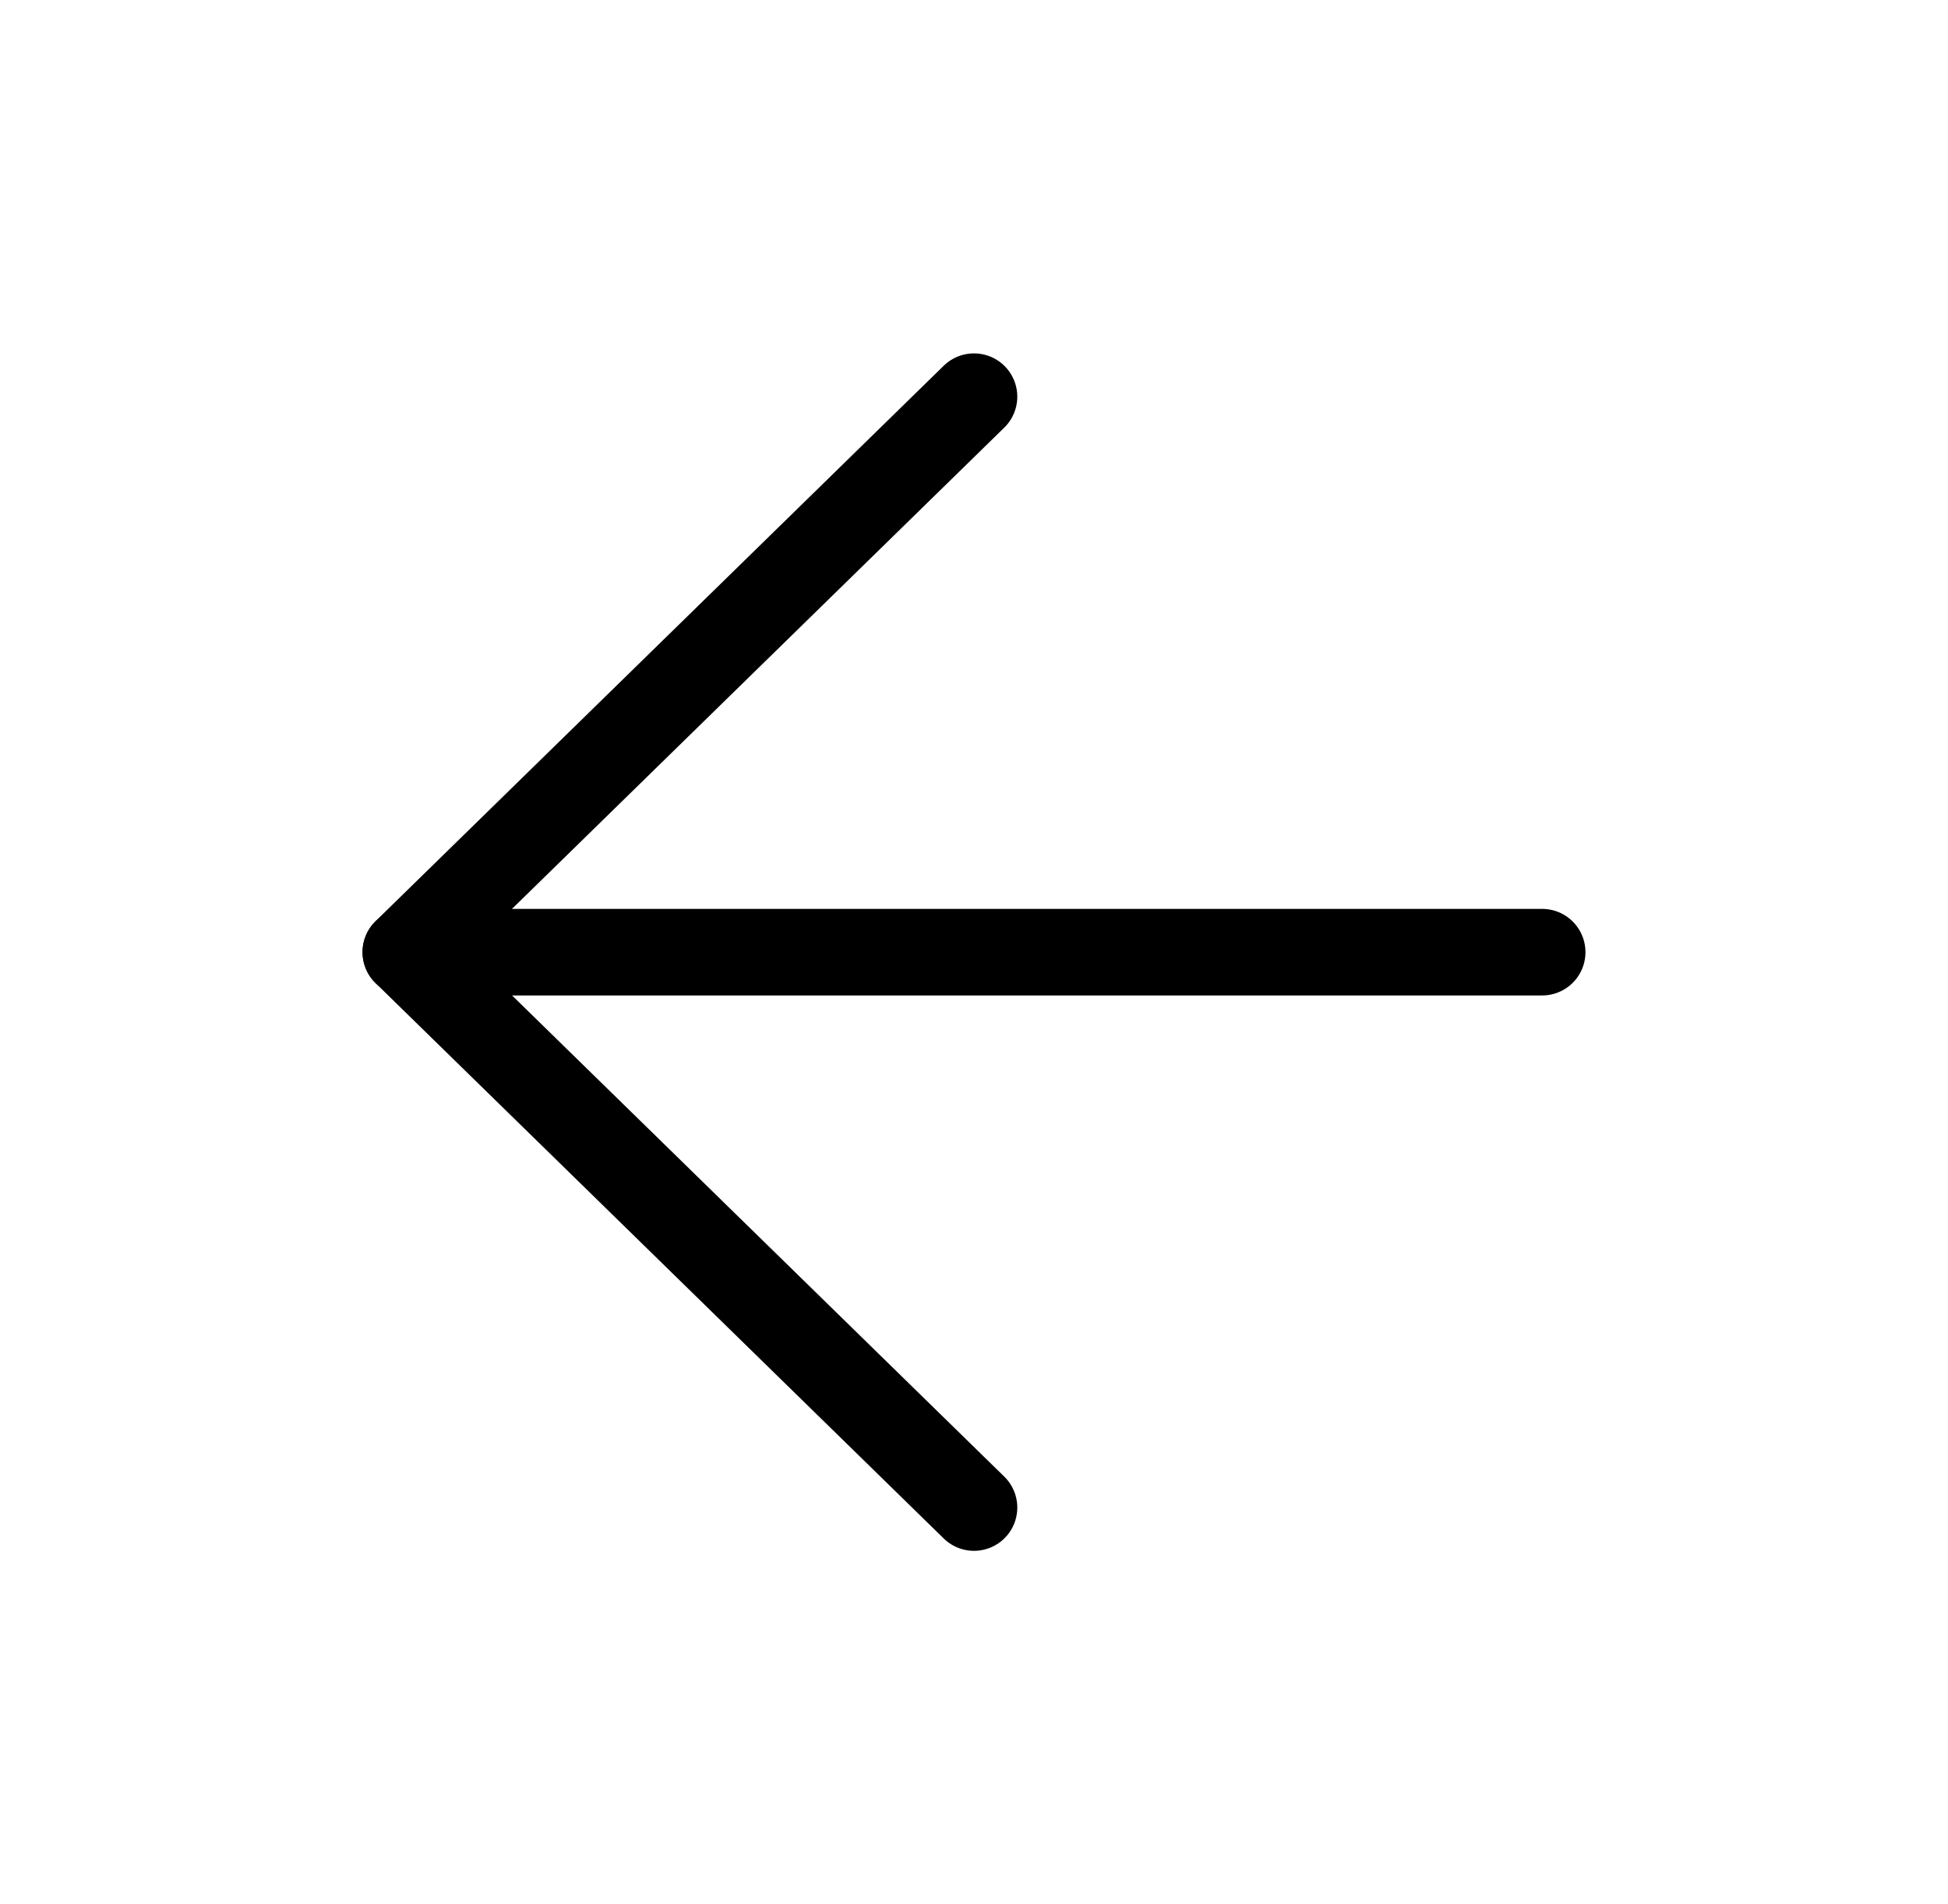
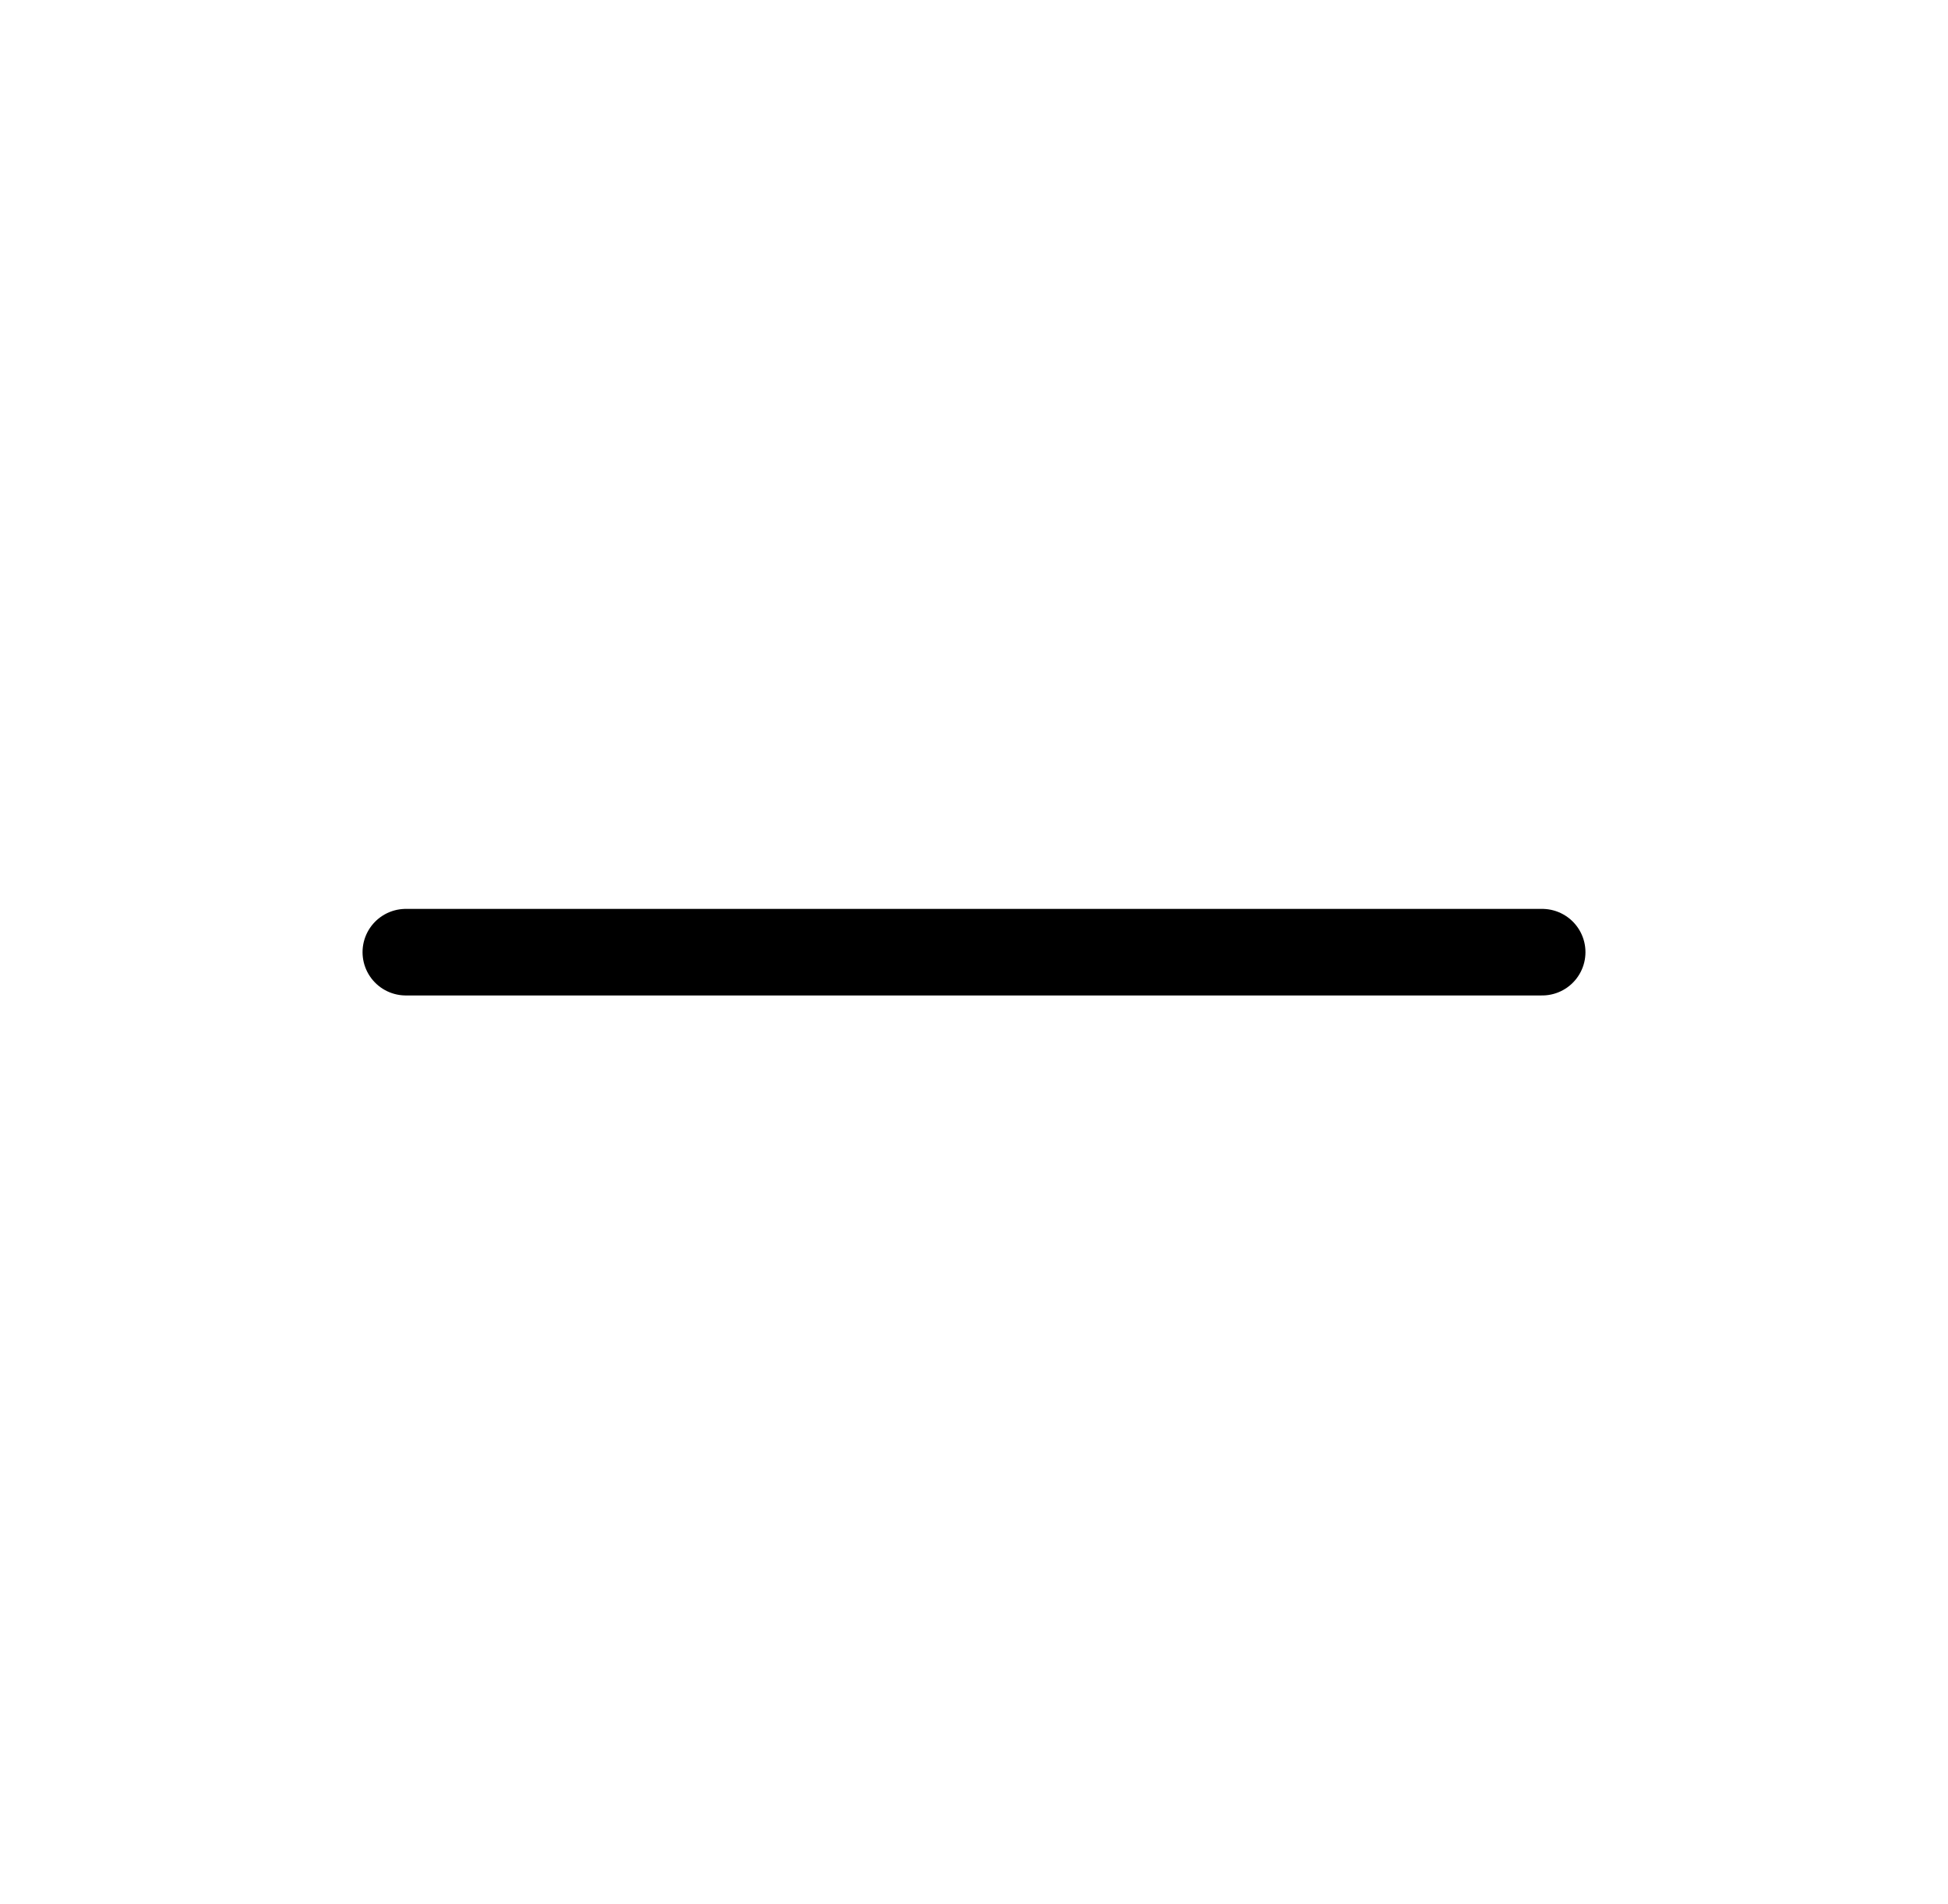
<svg xmlns="http://www.w3.org/2000/svg" width="45" height="44" viewBox="0 0 45 44" fill="none">
  <path d="M35.625 22L9.375 22" stroke="black" stroke-width="2" stroke-linecap="round" stroke-linejoin="round" />
-   <path d="M22.5 34.832L9.375 21.999L22.5 9.165" stroke="black" stroke-width="2" stroke-linecap="round" stroke-linejoin="round" />
</svg>